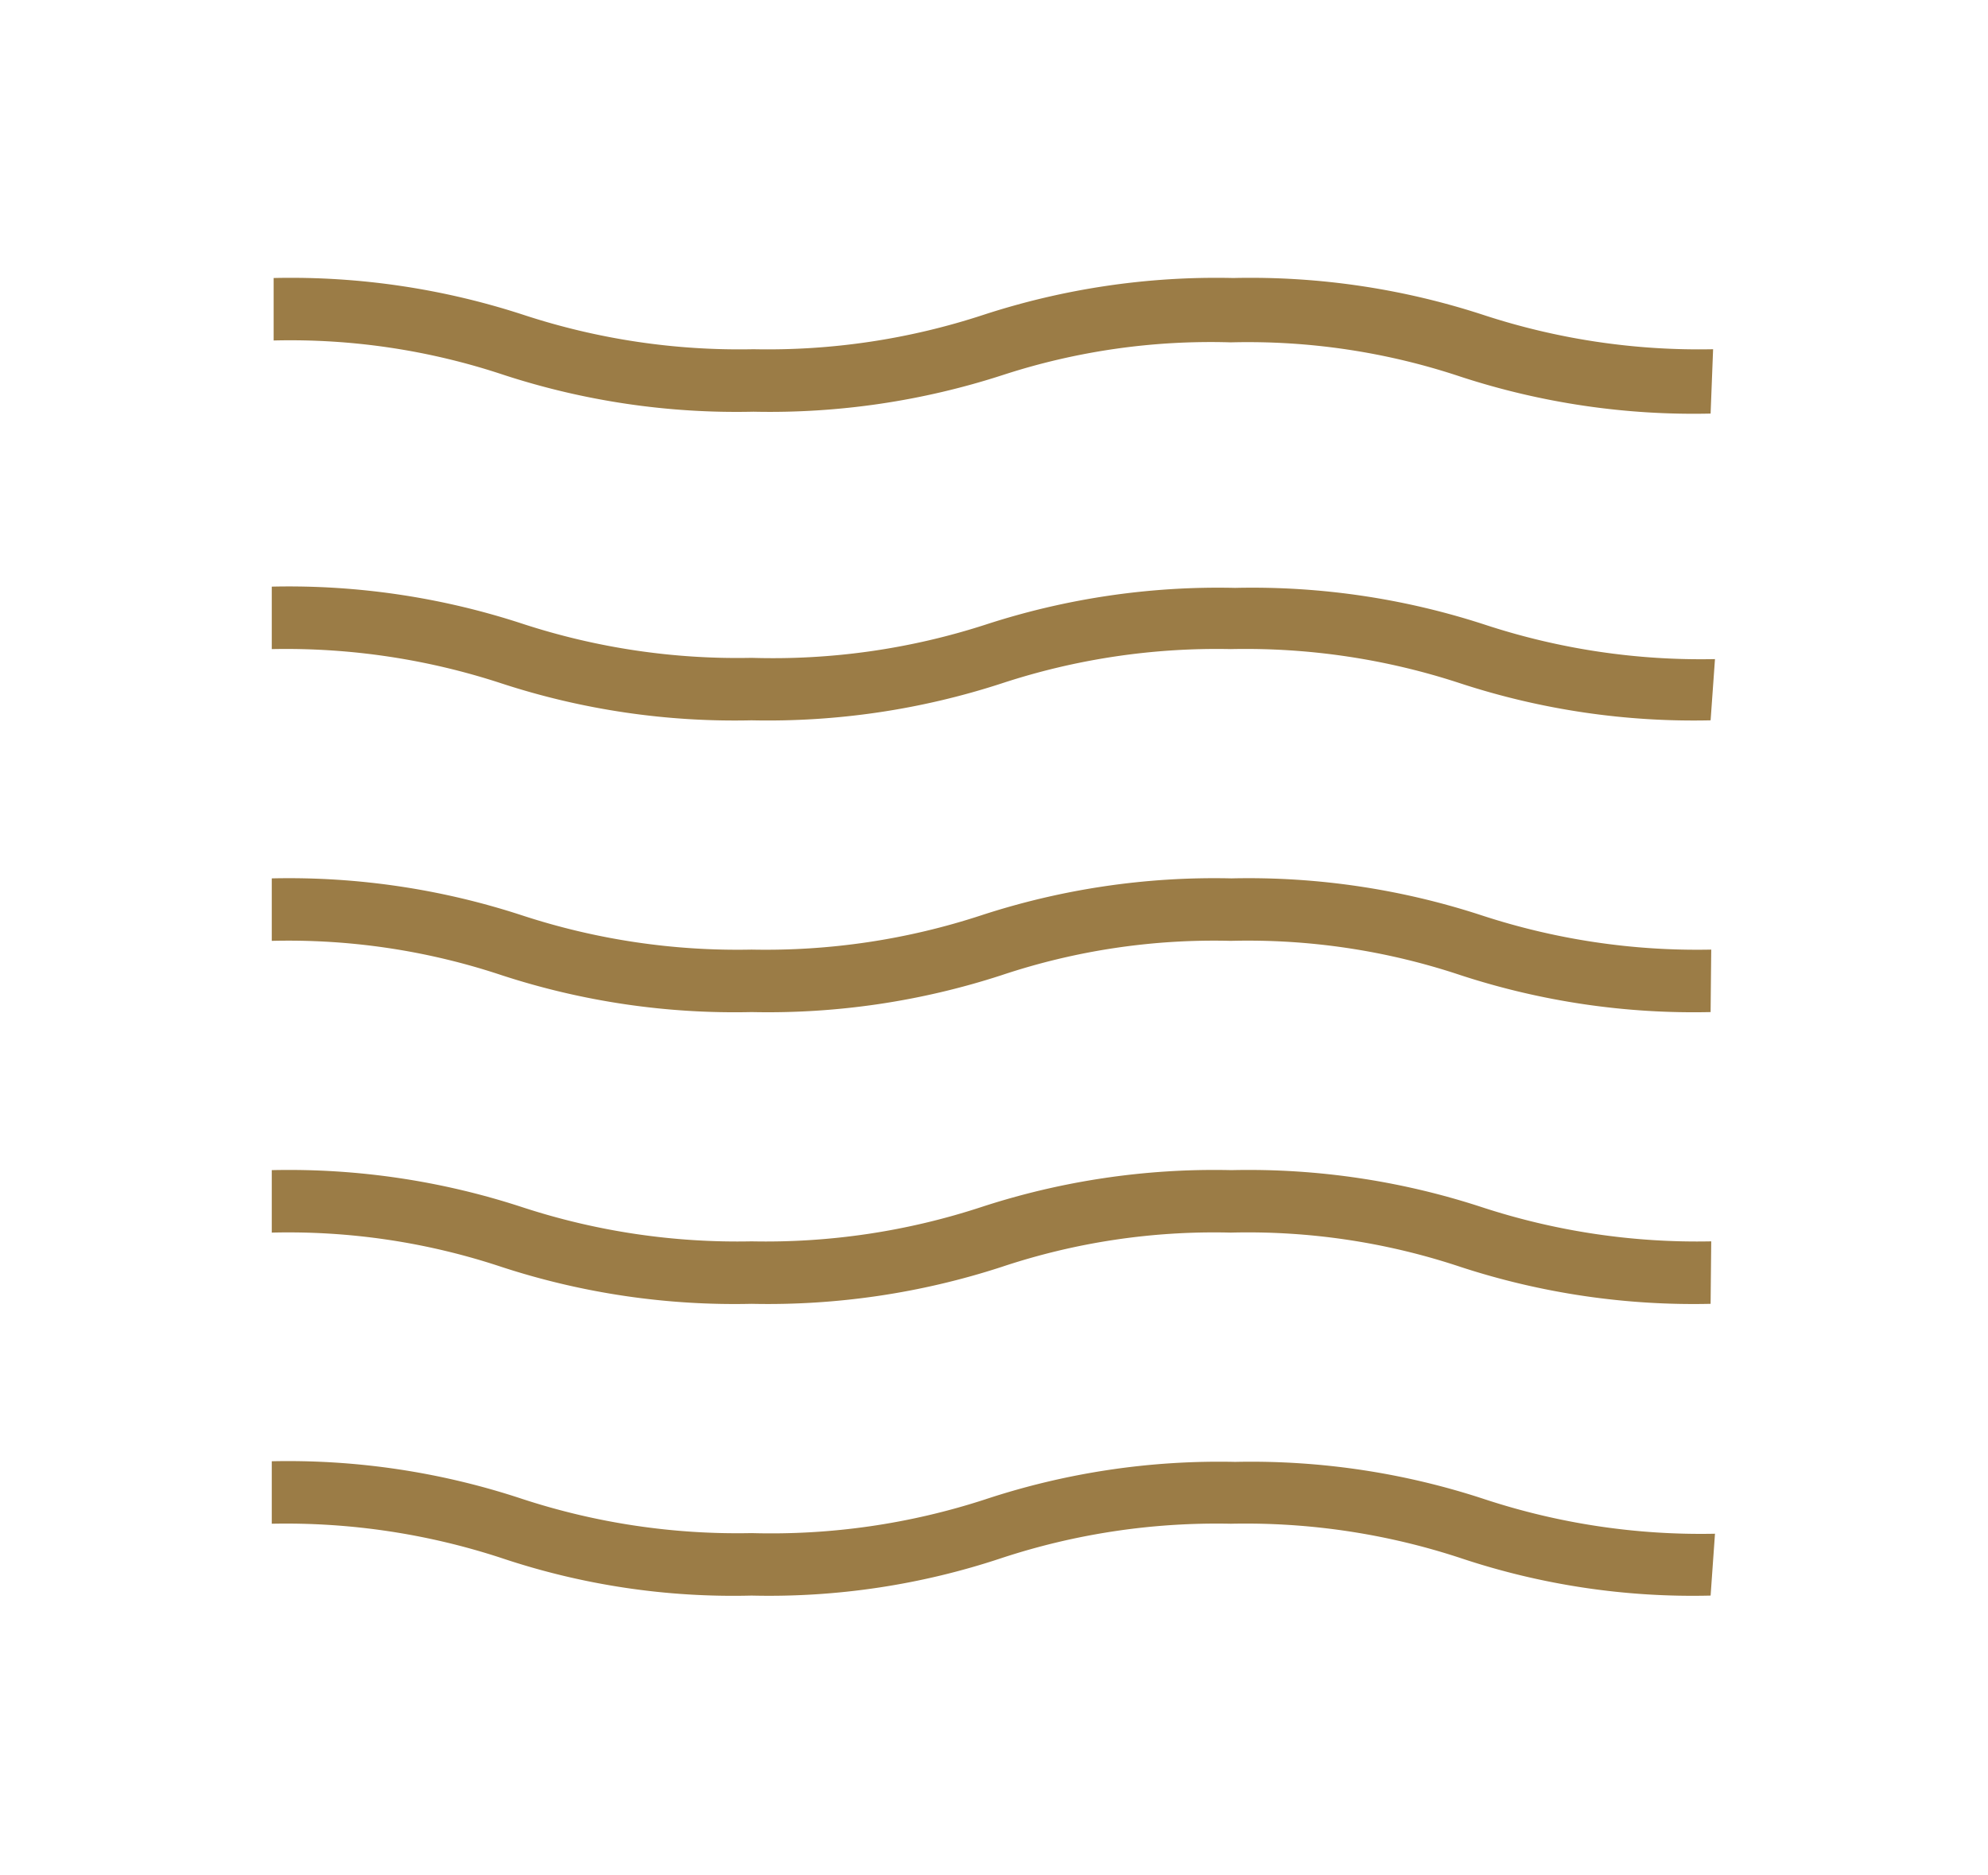
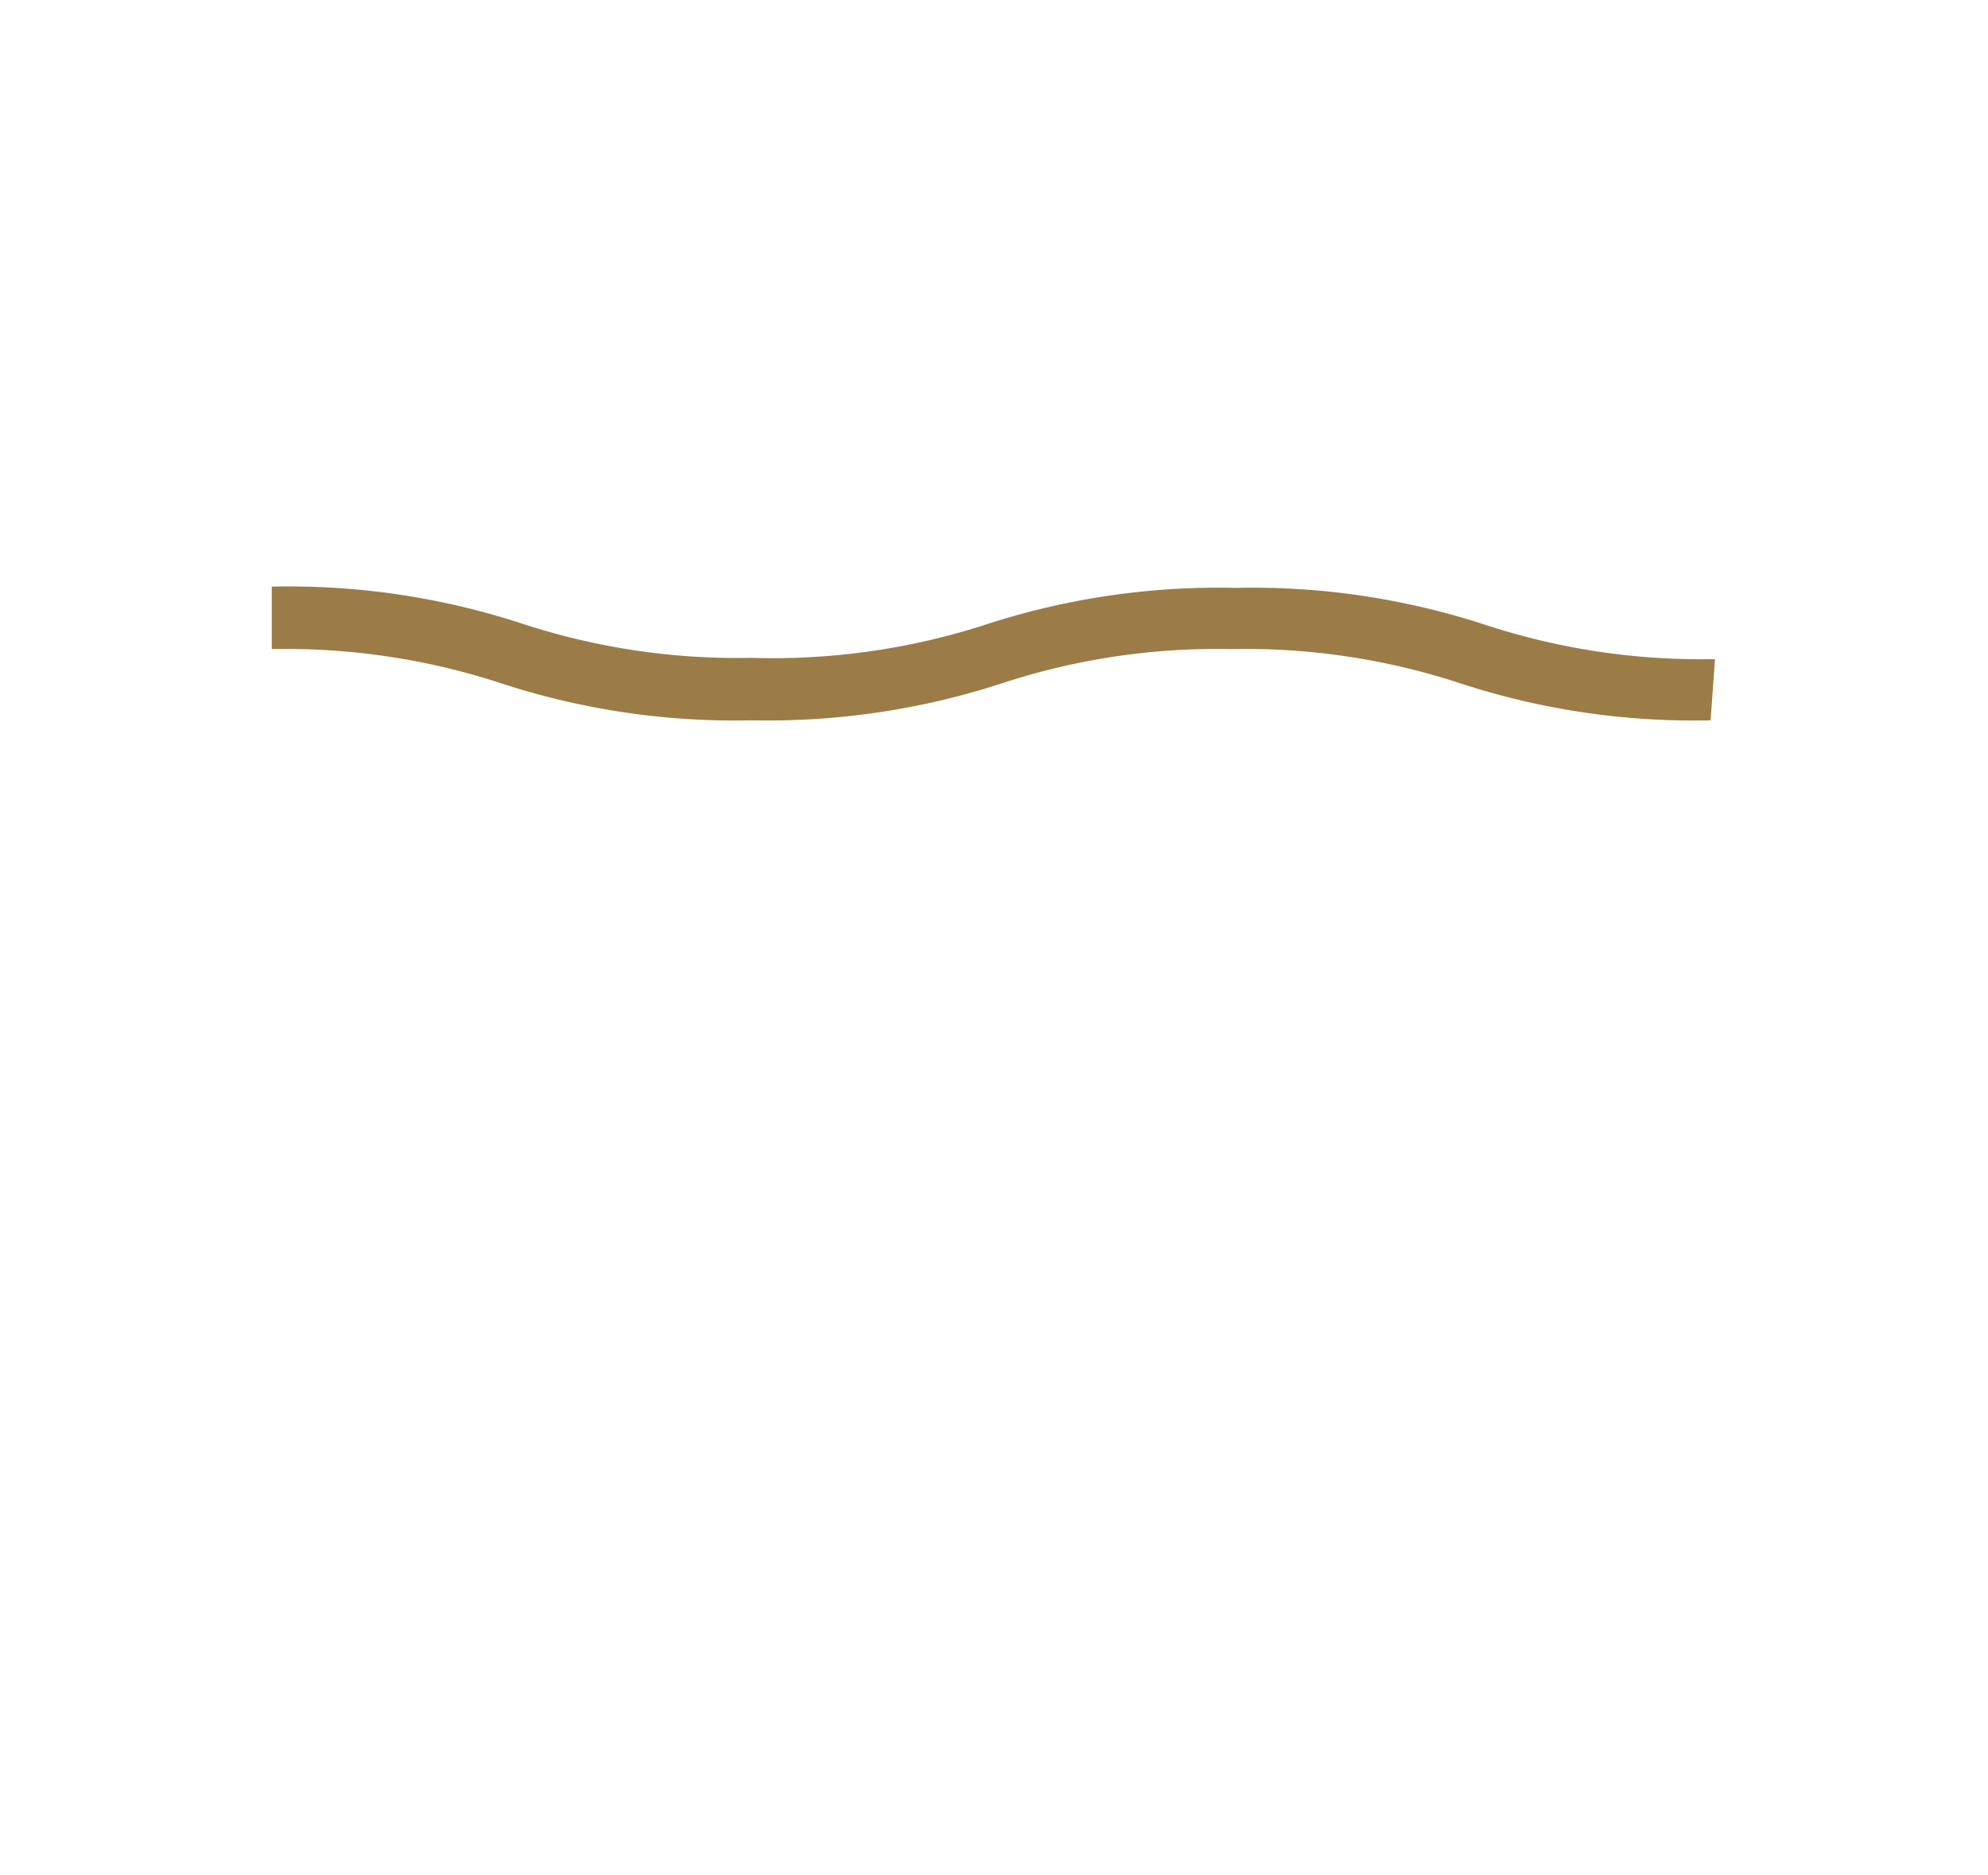
<svg xmlns="http://www.w3.org/2000/svg" id="Calque_1" data-name="Calque 1" viewBox="0 0 31.82 30.01">
  <defs>
    <style>.cls-1{fill:#9b7c46;}</style>
  </defs>
  <title>lasagna</title>
-   <path class="cls-1" d="M27.38,6.62a12,12,0,0,1-4-.59,10.75,10.75,0,0,0-3.68-.55A10.73,10.73,0,0,0,16.06,6a12.08,12.08,0,0,1-4,.59,12,12,0,0,1-4-.59,10.8,10.8,0,0,0-3.68-.55v-1a12,12,0,0,1,4,.59,11.06,11.06,0,0,0,3.68.55,11.06,11.06,0,0,0,3.68-.55,12,12,0,0,1,4-.59,12,12,0,0,1,4,.59,11.06,11.06,0,0,0,3.68.55Z" />
  <path class="cls-1" d="M27.38,11.53a12,12,0,0,1-4-.59,11,11,0,0,0-3.68-.55,11,11,0,0,0-3.67.55,12.08,12.08,0,0,1-4,.59,12,12,0,0,1-4-.59,11.06,11.06,0,0,0-3.68-.55v-1a12,12,0,0,1,4,.59,11.06,11.06,0,0,0,3.68.55A11.06,11.06,0,0,0,15.77,10a12,12,0,0,1,4-.59,12,12,0,0,1,4,.59,11.06,11.06,0,0,0,3.68.55Z" />
-   <path class="cls-1" d="M27.38,16.2a12,12,0,0,1-4-.59,10.75,10.75,0,0,0-3.68-.55,10.73,10.73,0,0,0-3.67.55,12.08,12.08,0,0,1-4,.59,12,12,0,0,1-4-.59,10.8,10.8,0,0,0-3.68-.55v-1a12,12,0,0,1,4,.59,11.06,11.06,0,0,0,3.68.55,11.06,11.06,0,0,0,3.68-.55,12,12,0,0,1,4-.59,12,12,0,0,1,4,.59,11.06,11.06,0,0,0,3.68.55Z" />
-   <path class="cls-1" d="M27.38,20.87a12,12,0,0,1-4-.59,10.75,10.75,0,0,0-3.68-.55,10.73,10.73,0,0,0-3.67.55,12.08,12.08,0,0,1-4,.59,12,12,0,0,1-4-.59,10.8,10.8,0,0,0-3.68-.55v-1a12,12,0,0,1,4,.59,11.06,11.06,0,0,0,3.68.55,11.06,11.06,0,0,0,3.68-.55,12,12,0,0,1,4-.59,12,12,0,0,1,4,.59,11.06,11.06,0,0,0,3.68.55Z" />
-   <path class="cls-1" d="M27.38,25.54a11.71,11.71,0,0,1-4-.6,11,11,0,0,0-3.68-.55,11,11,0,0,0-3.67.55,11.76,11.76,0,0,1-4,.6,11.65,11.65,0,0,1-4-.6,11.06,11.06,0,0,0-3.68-.55v-1a11.9,11.9,0,0,1,4,.6,11.06,11.06,0,0,0,3.68.55A11.06,11.06,0,0,0,15.77,24a11.9,11.9,0,0,1,4-.6,11.93,11.93,0,0,1,4,.6,11.06,11.06,0,0,0,3.68.55Z" />
</svg>